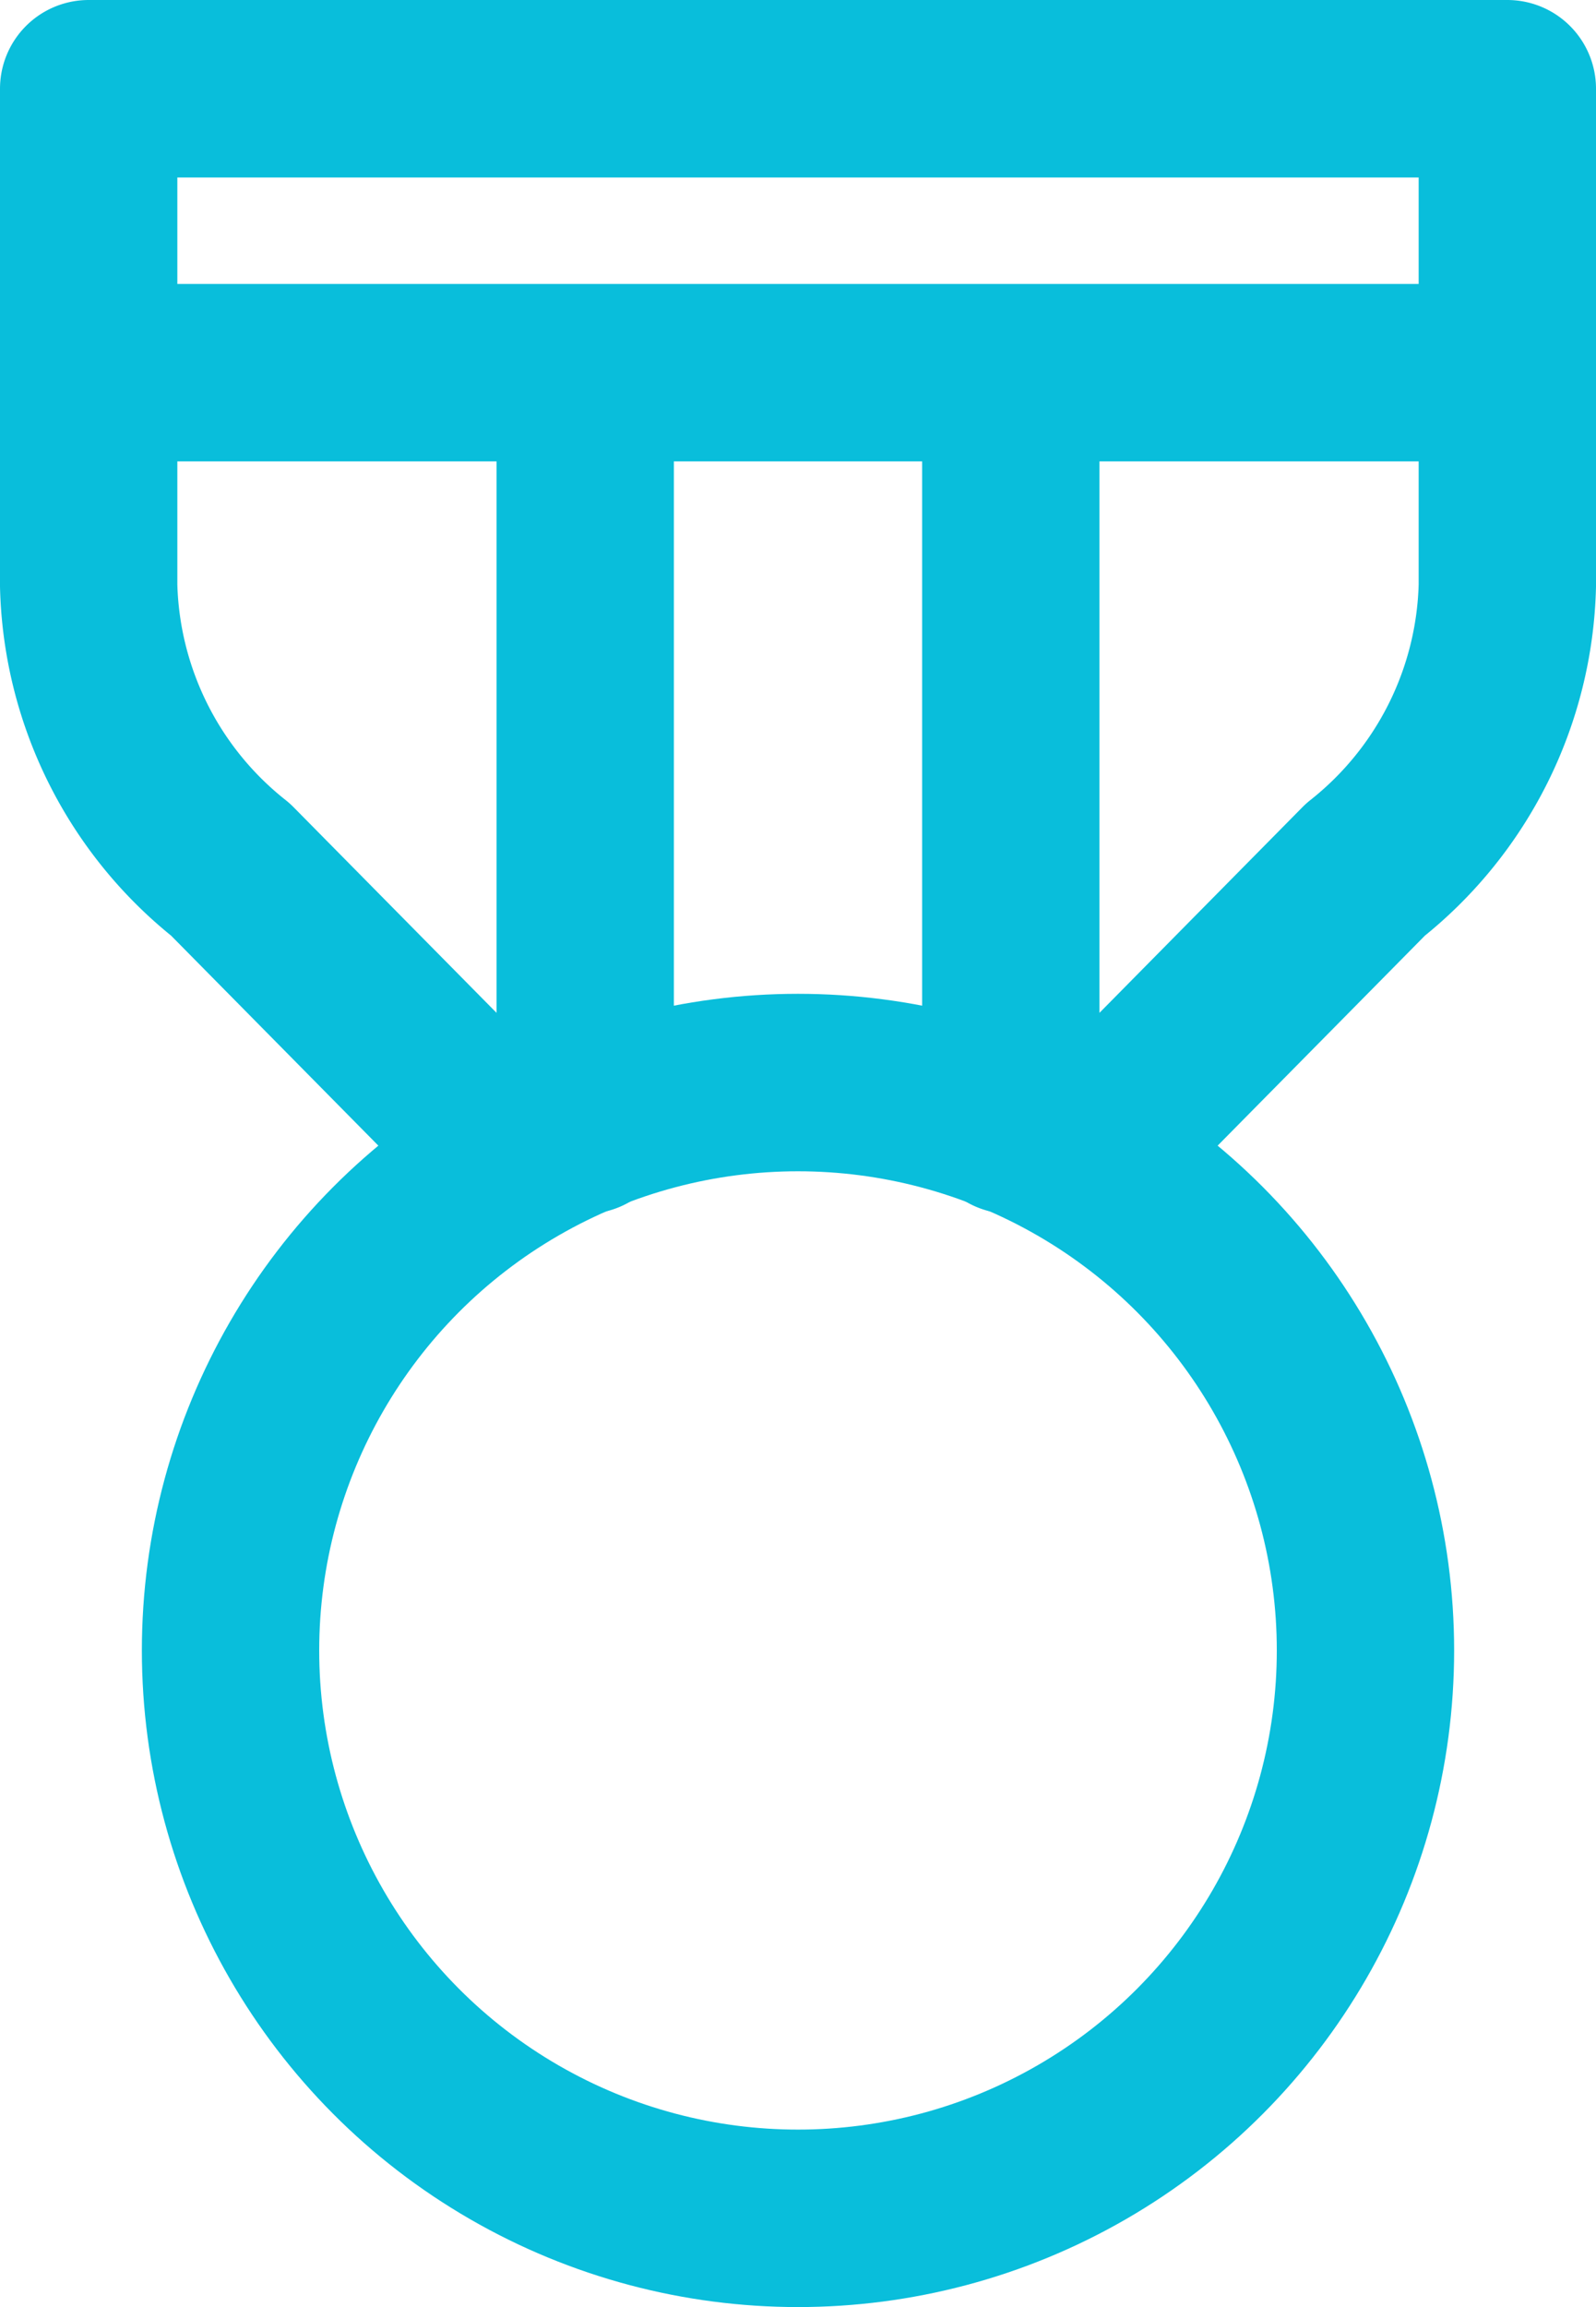
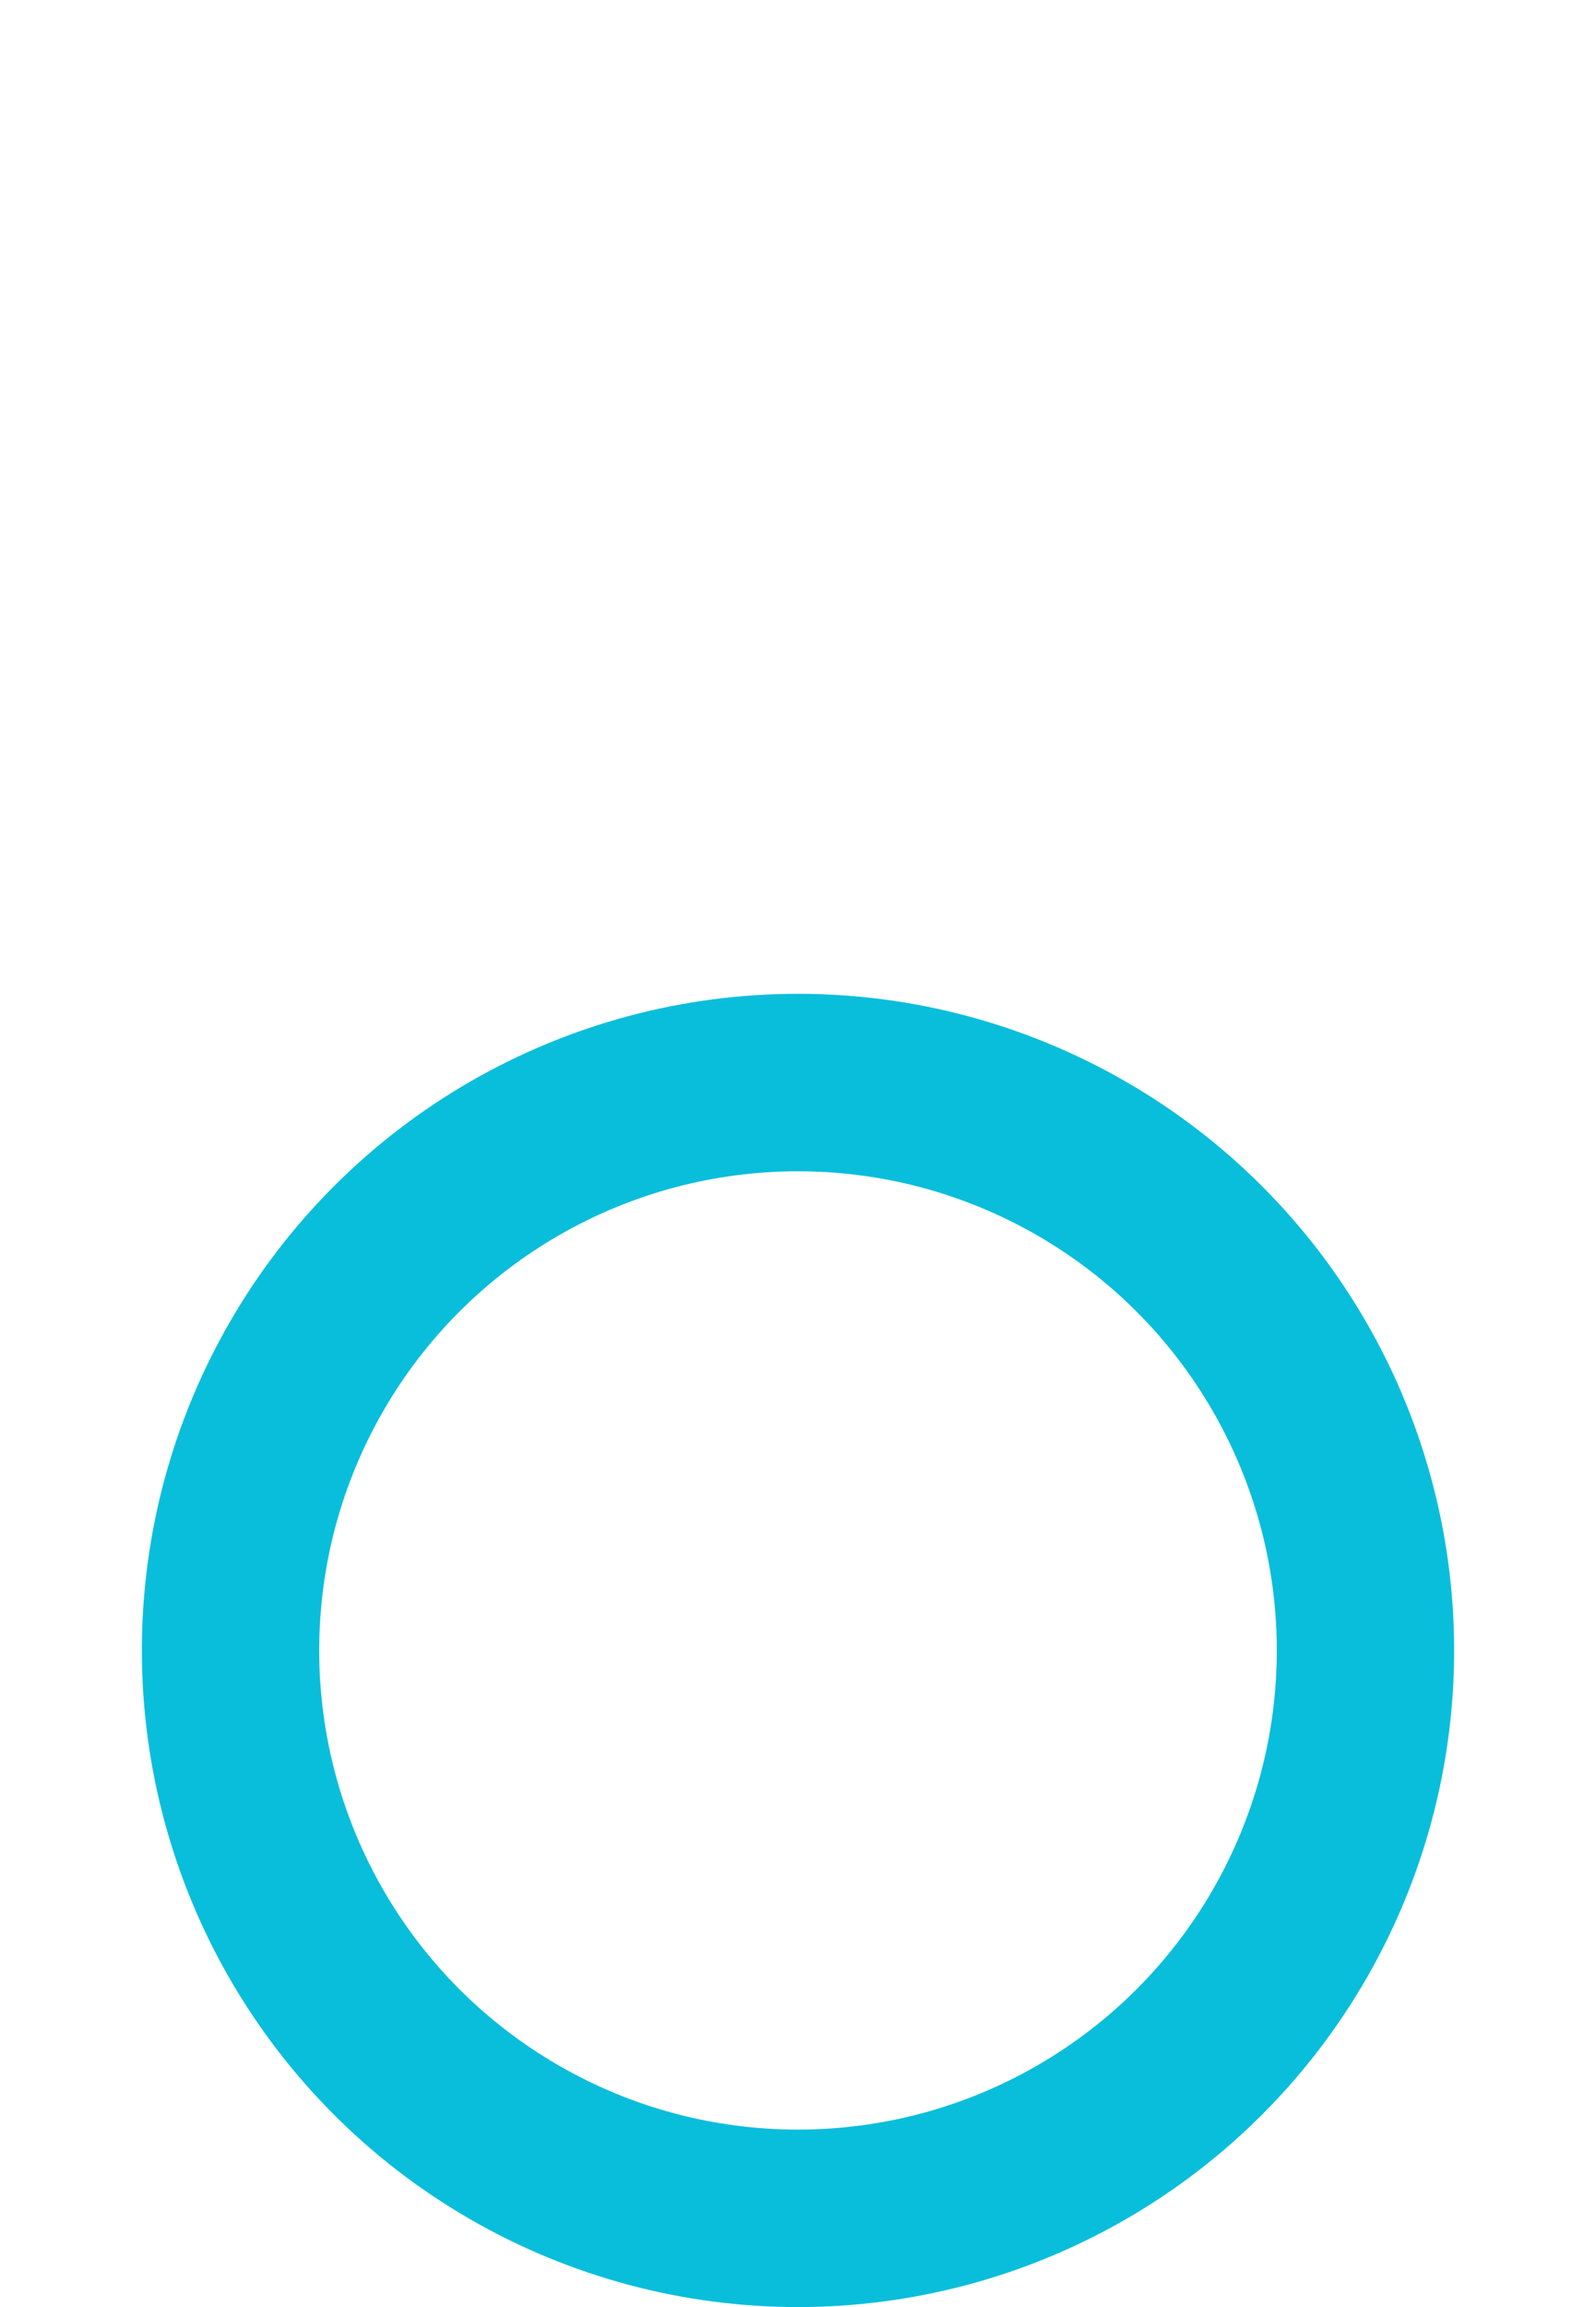
<svg xmlns="http://www.w3.org/2000/svg" width="13.5" height="19.5">
  <g id="Orion_medal" transform="translate(-11.25 -1.25)" fill="none" stroke="#09bedb" stroke-linecap="round" stroke-linejoin="round" stroke-miterlimit="10" stroke-width="1.5">
-     <path id="layer2" d="M20.4 11.03l2.4-2.43A3.16 3.16 0 0 0 24 6.2V2H12v4.2a3.16 3.16 0 0 0 1.2 2.4l2.4 2.43M12 4.4h12m-7.8 0v6.36m3.6-6.36v6.36" />
    <circle id="layer1" cx="4.8" cy="4.8" r="4.8" transform="translate(13.2 10.4)" />
  </g>
</svg>